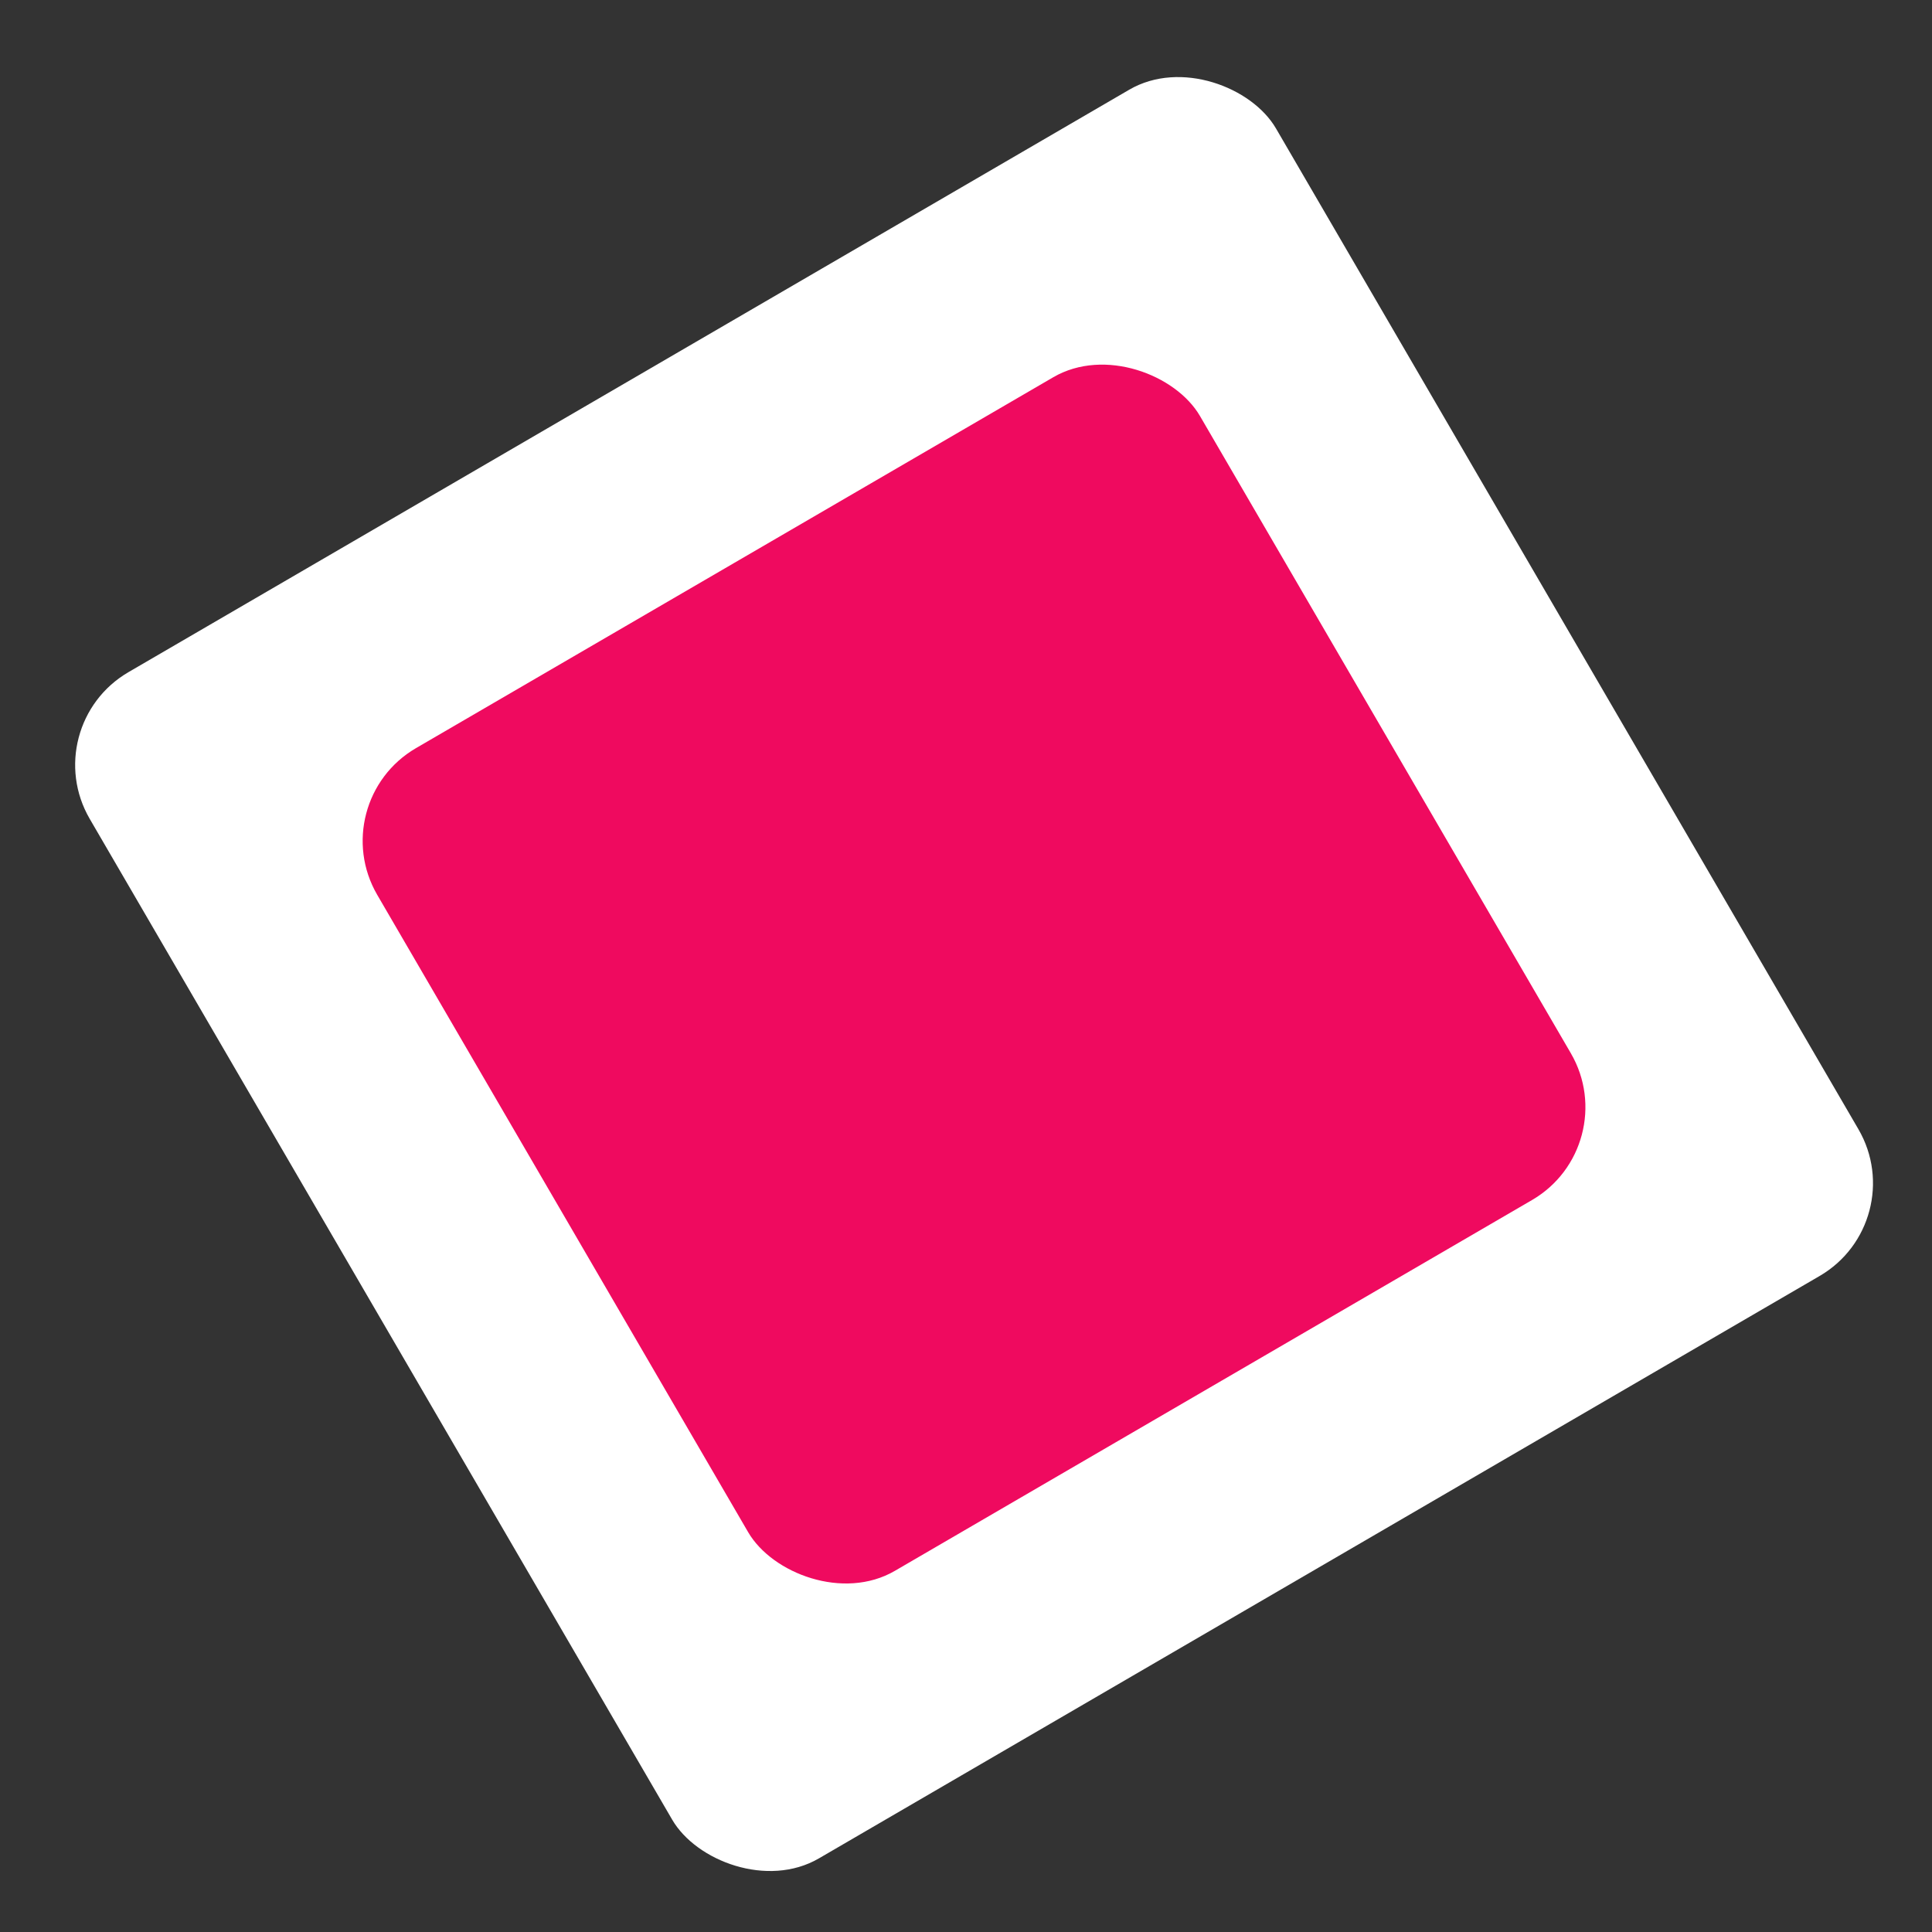
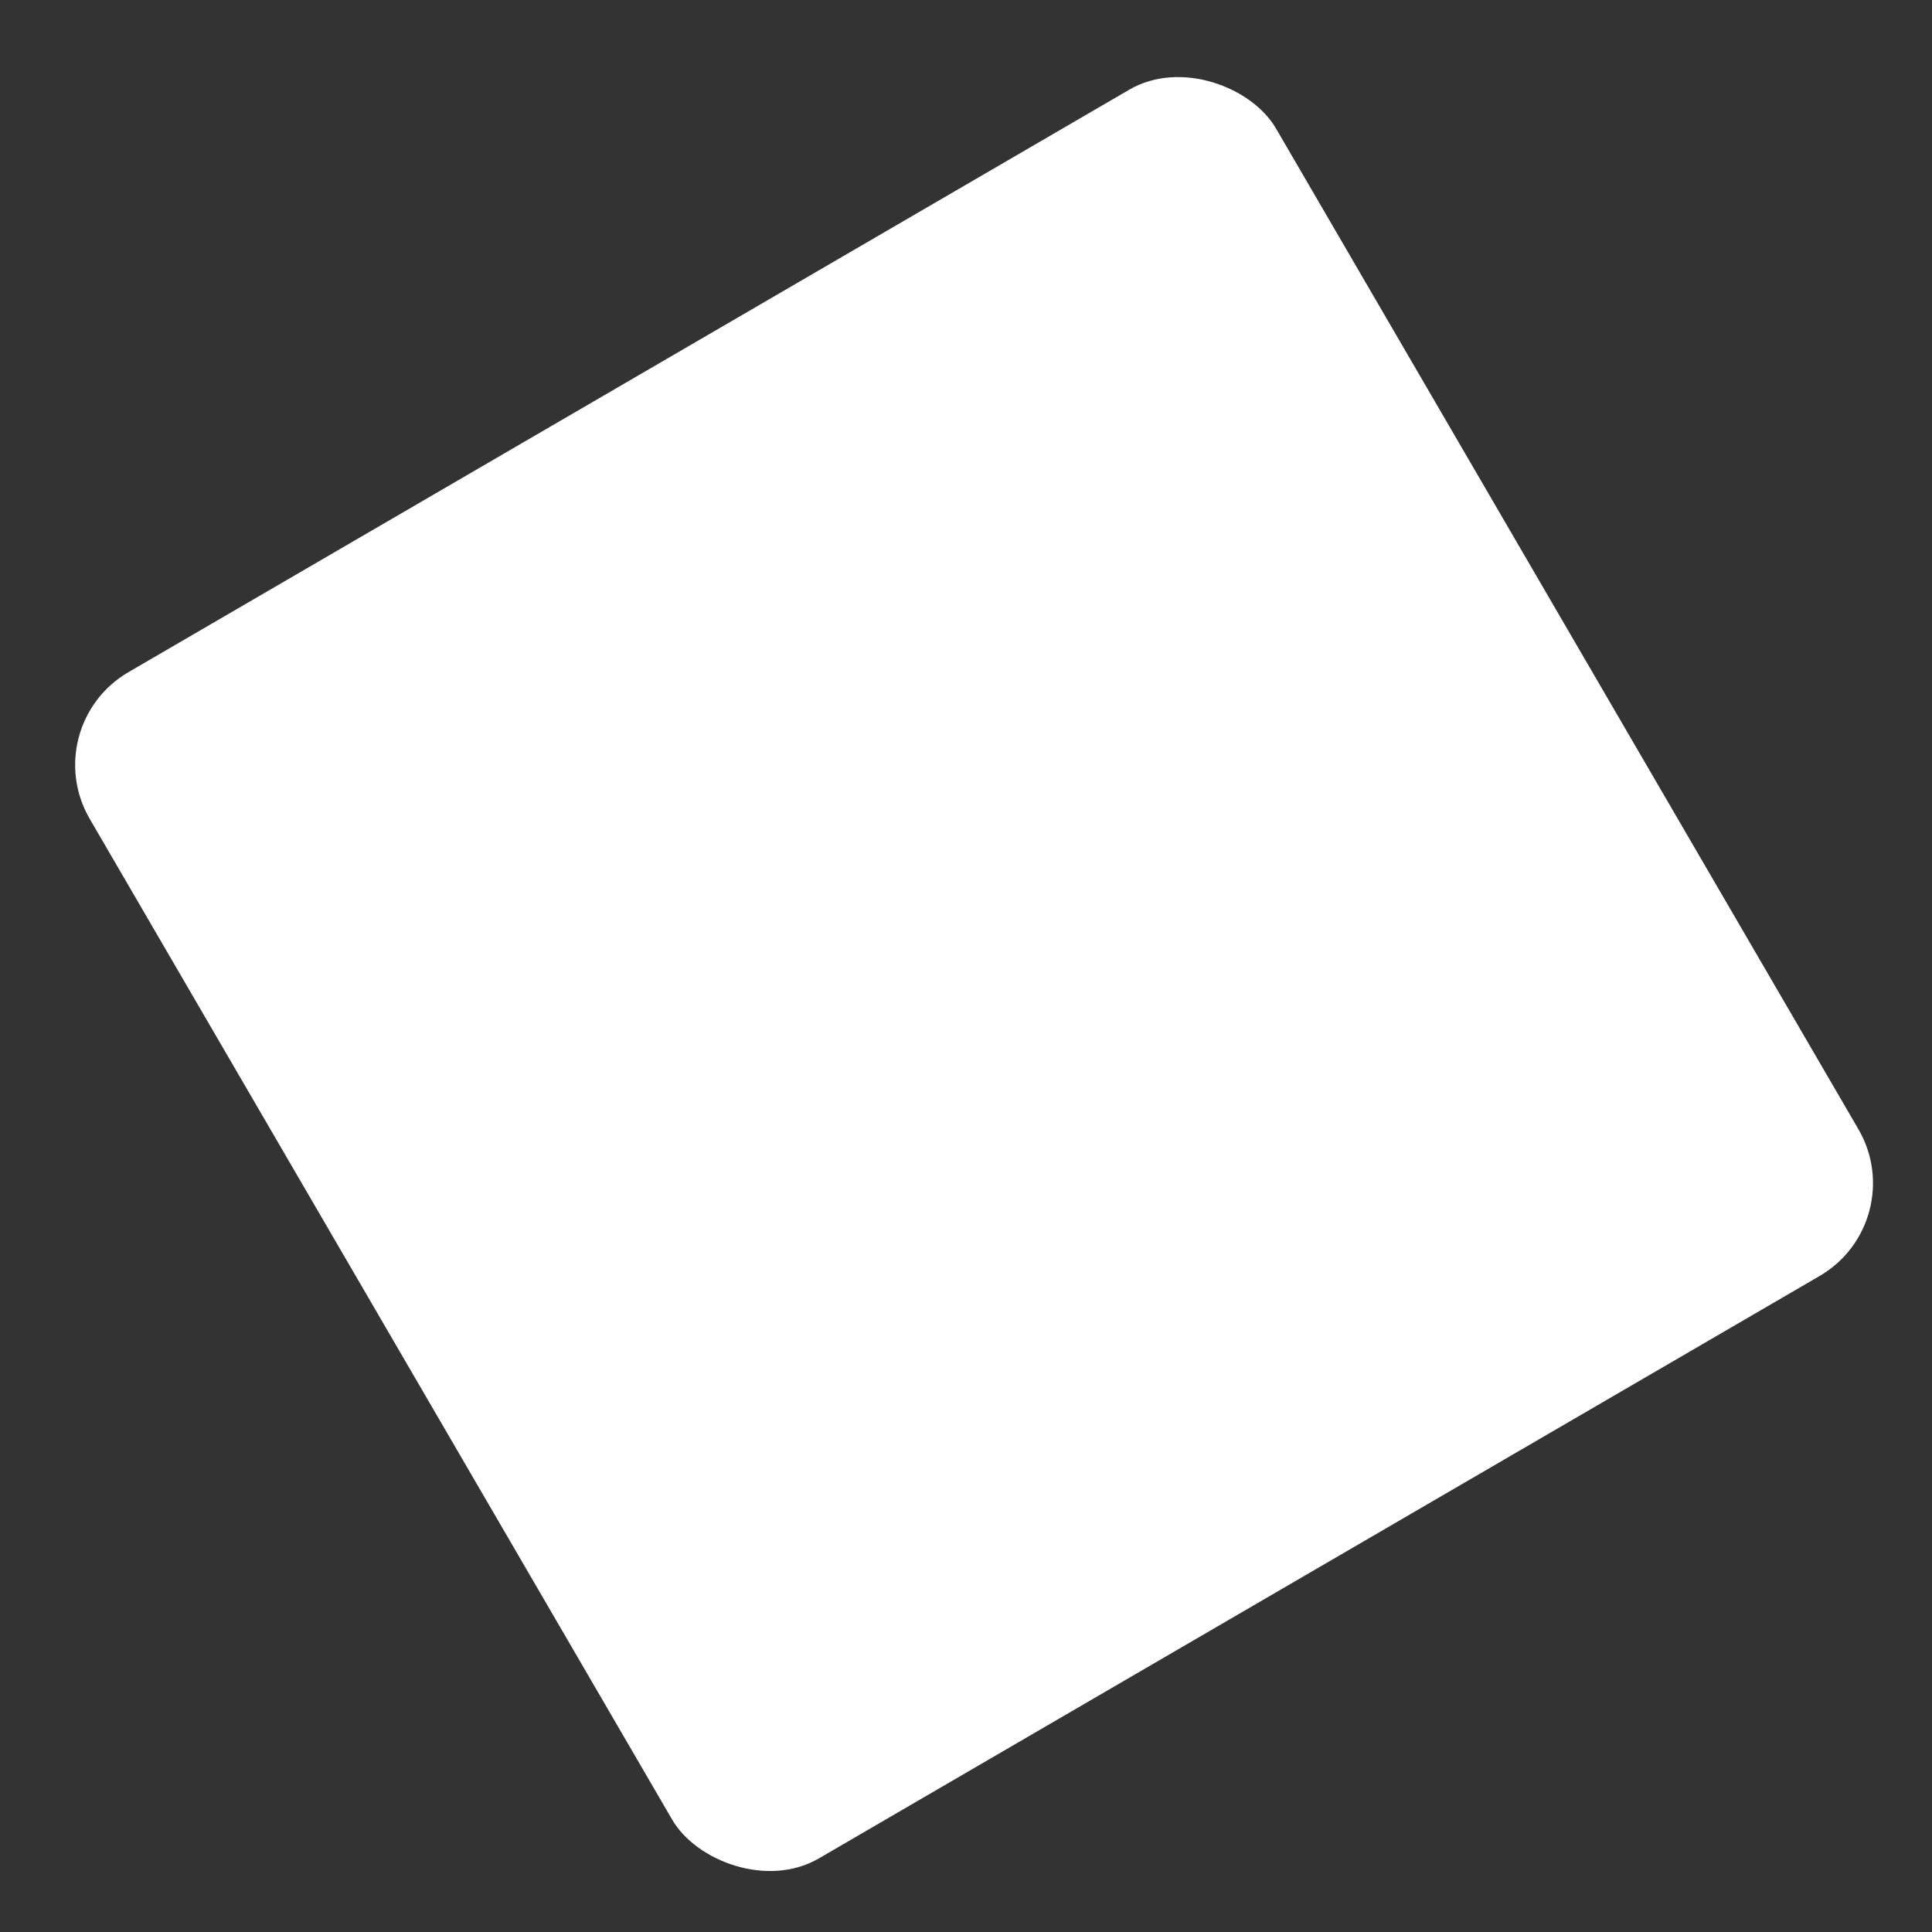
<svg xmlns="http://www.w3.org/2000/svg" width="54" height="54" viewBox="0 0 54 54" fill="none">
  <rect x="0" y="0" width="54" height="54" fill="#333333" stroke="none" />
  <rect x="0.999" y="20.295" width="38.363" height="38.363" rx="3" transform="rotate(-30.199 0.999 20.295)" fill="white" />
-   <rect x="9.035" y="22.419" width="26.607" height="26.607" rx="3" transform="rotate(-30.199 9.035 22.419)" fill="#EF0A5F" />
</svg>